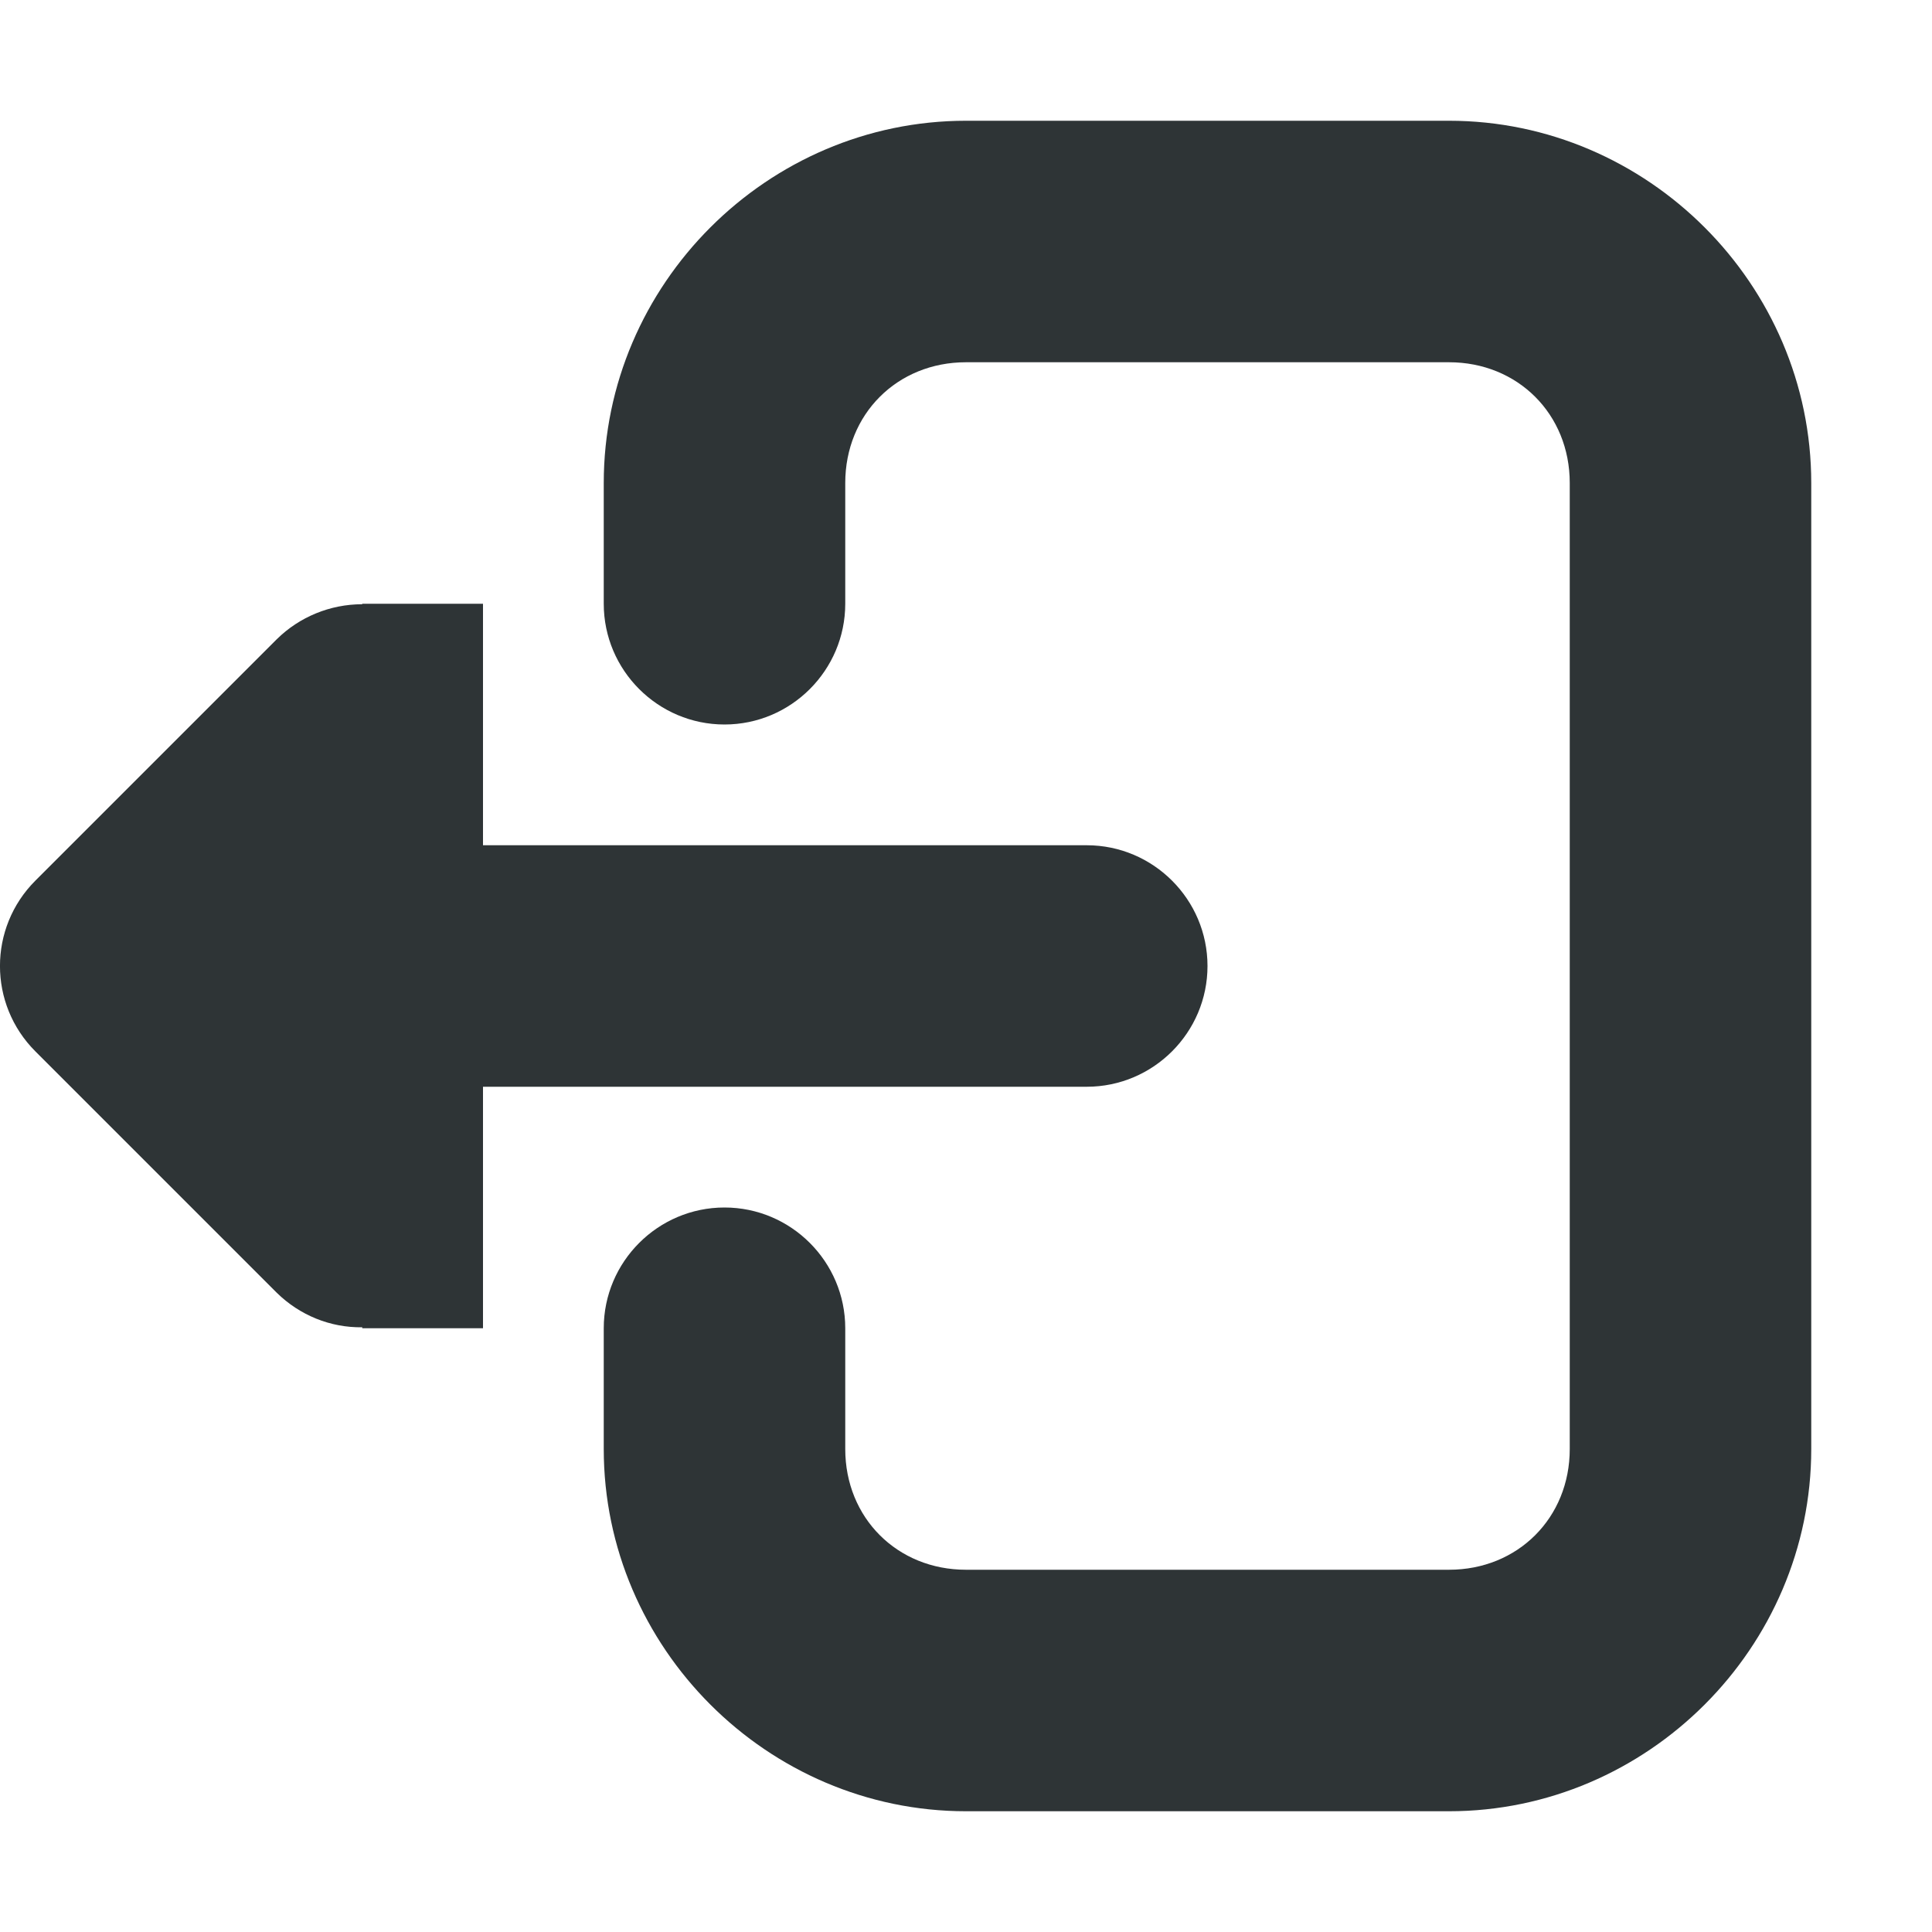
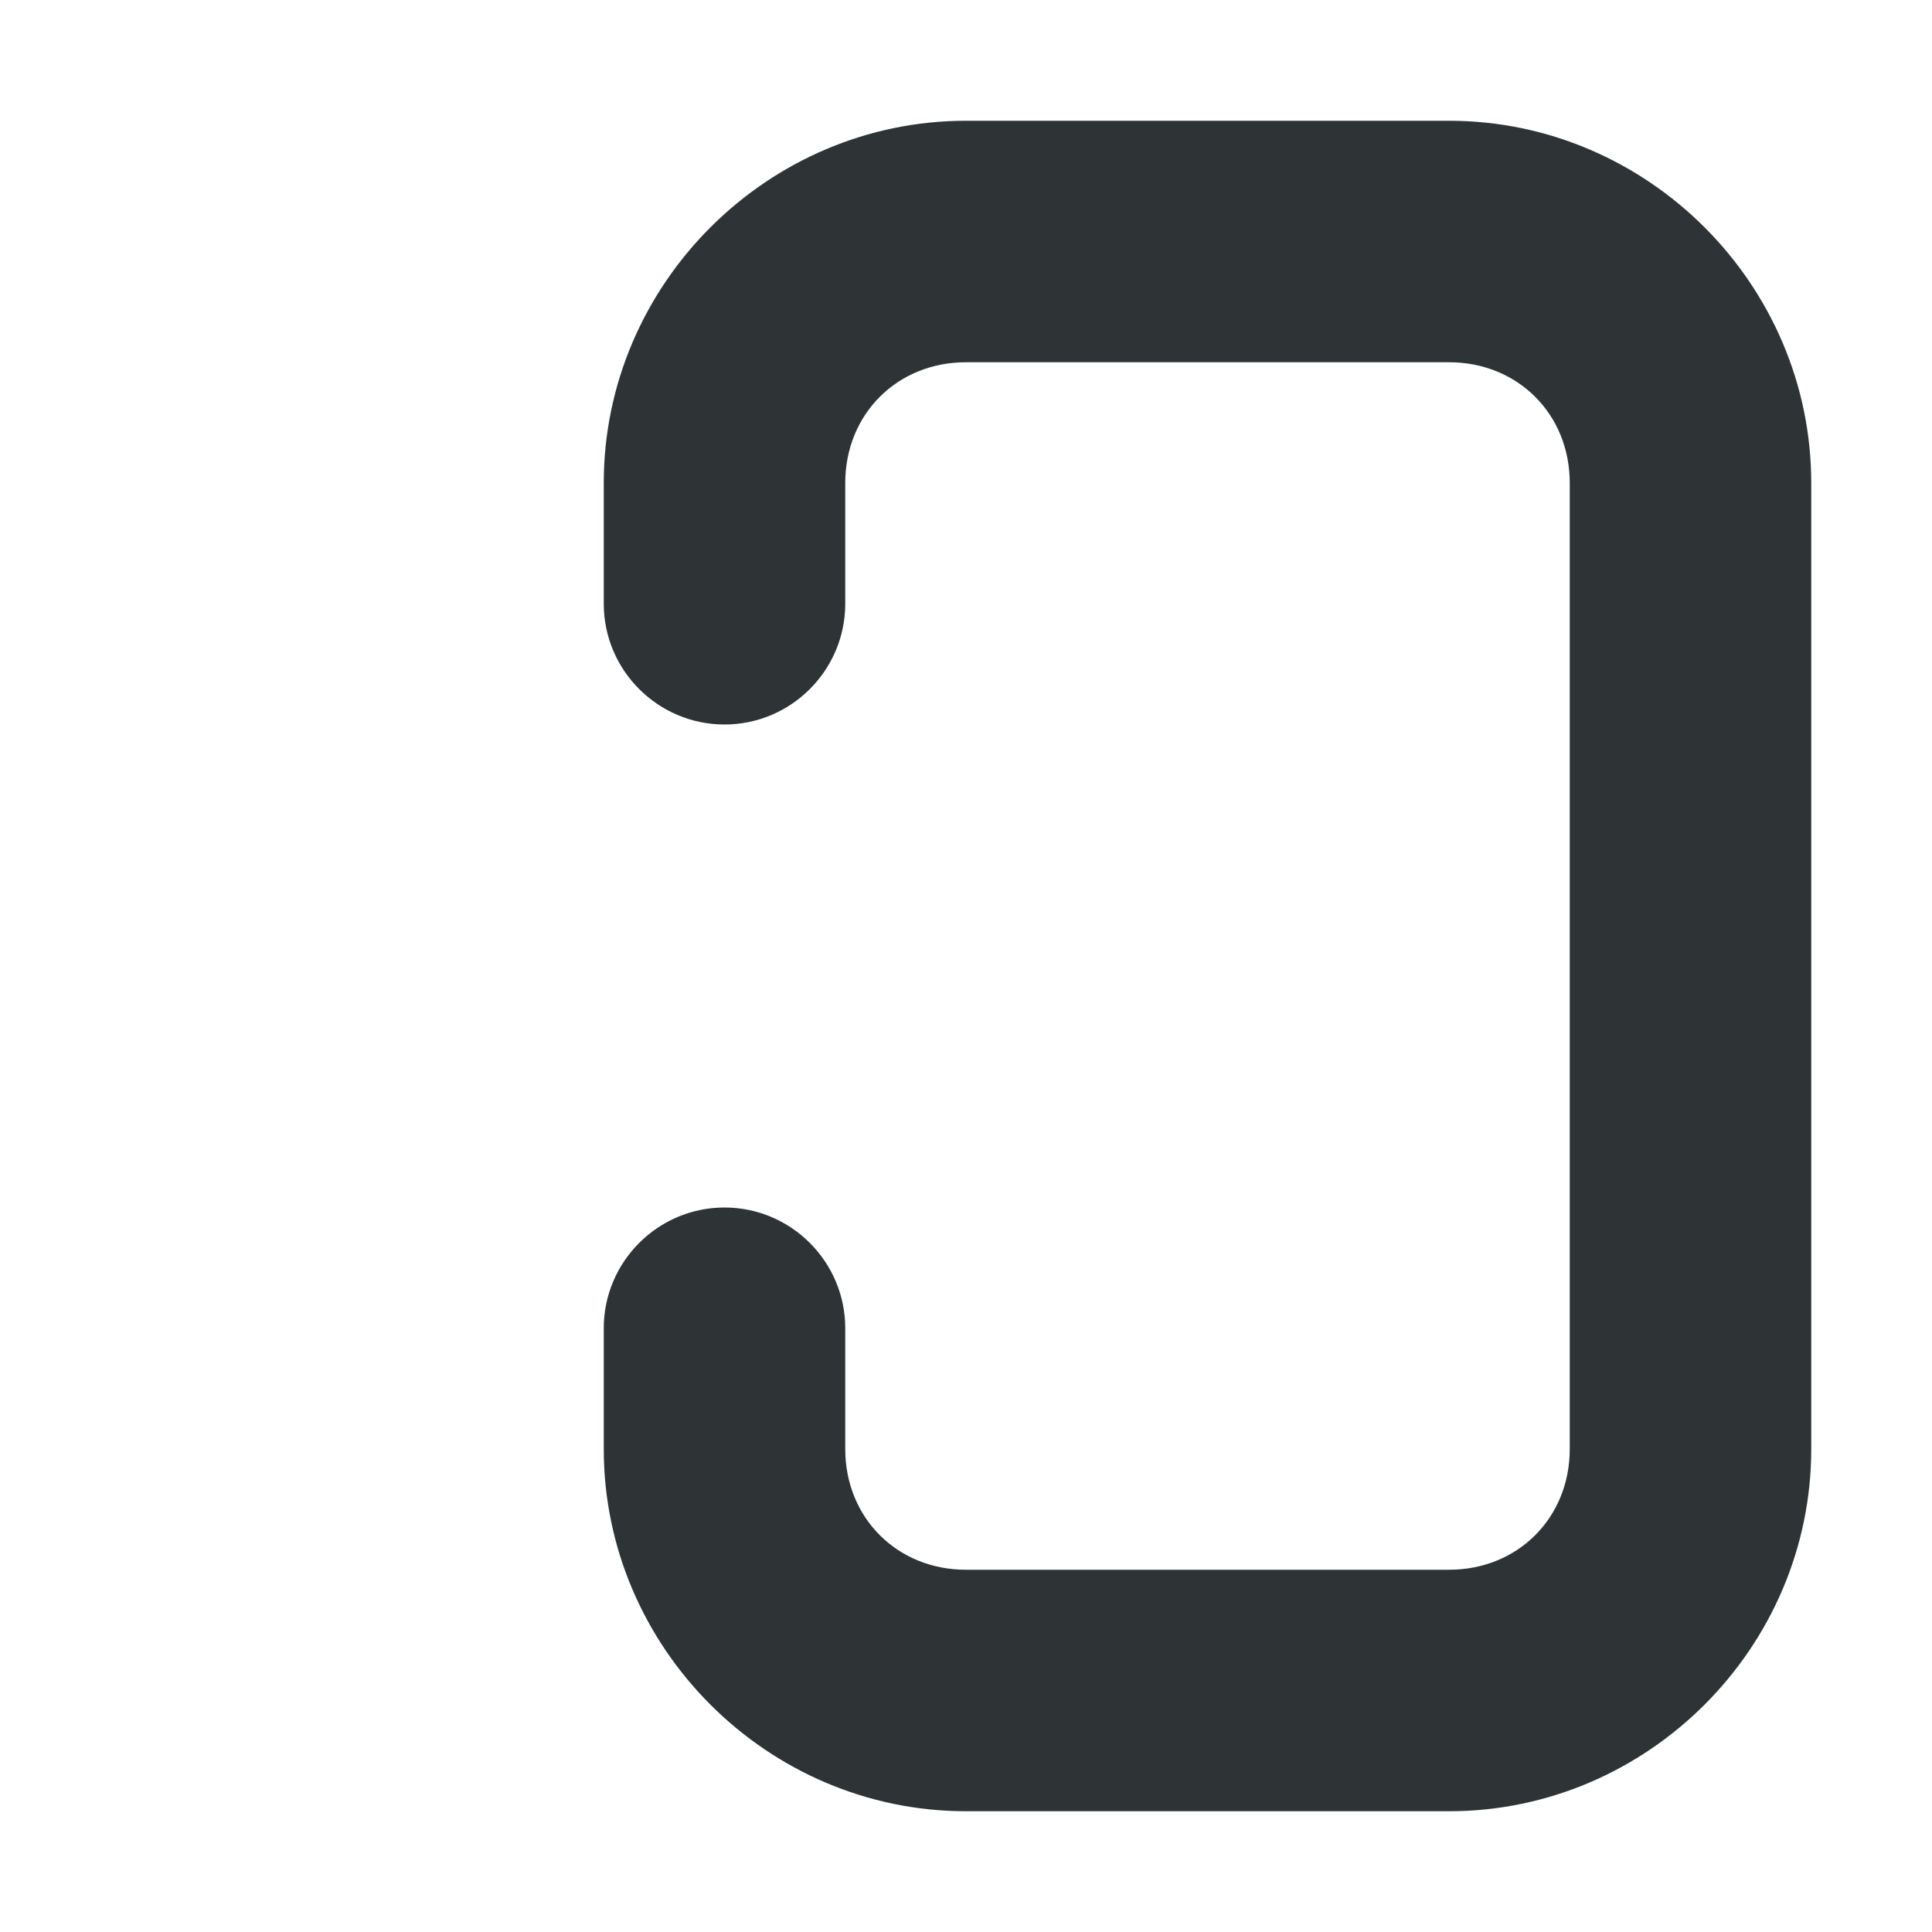
<svg xmlns="http://www.w3.org/2000/svg" width="800px" height="800px" viewBox="0 0 16 16">
  <g fill="#2e3436">
-     <path d="m 3 5 v 0.004 c -0.266 0 -0.52 0.105 -0.707 0.289 l -2 2 c -0.391 0.391 -0.391 1.023 0 1.414 l 2 2 c 0.188 0.184 0.441 0.289 0.707 0.285 v 0.008 h 1 v -2 h 5 c 0.551 0 1 -0.449 1 -1 s -0.449 -1 -1 -1 h -5 v -2 z m 0 0" />
    <path d="m 12 1 c 1.645 0 3 1.355 3 3 v 8 c 0 1.645 -1.355 3 -3 3 h -4 c -1.645 0 -3 -1.355 -3 -3 v -1 c 0 -0.551 0.449 -1 1 -1 s 1 0.449 1 1 v 1 c 0 0.57 0.43 1 1 1 h 4 c 0.57 0 1 -0.43 1 -1 v -8 c 0 -0.57 -0.43 -1 -1 -1 h -4 c -0.57 0 -1 0.43 -1 1 v 1 c 0 0.551 -0.449 1 -1 1 s -1 -0.449 -1 -1 v -1 c 0 -1.645 1.355 -3 3 -3 z m 0 0" />
  </g>
</svg>